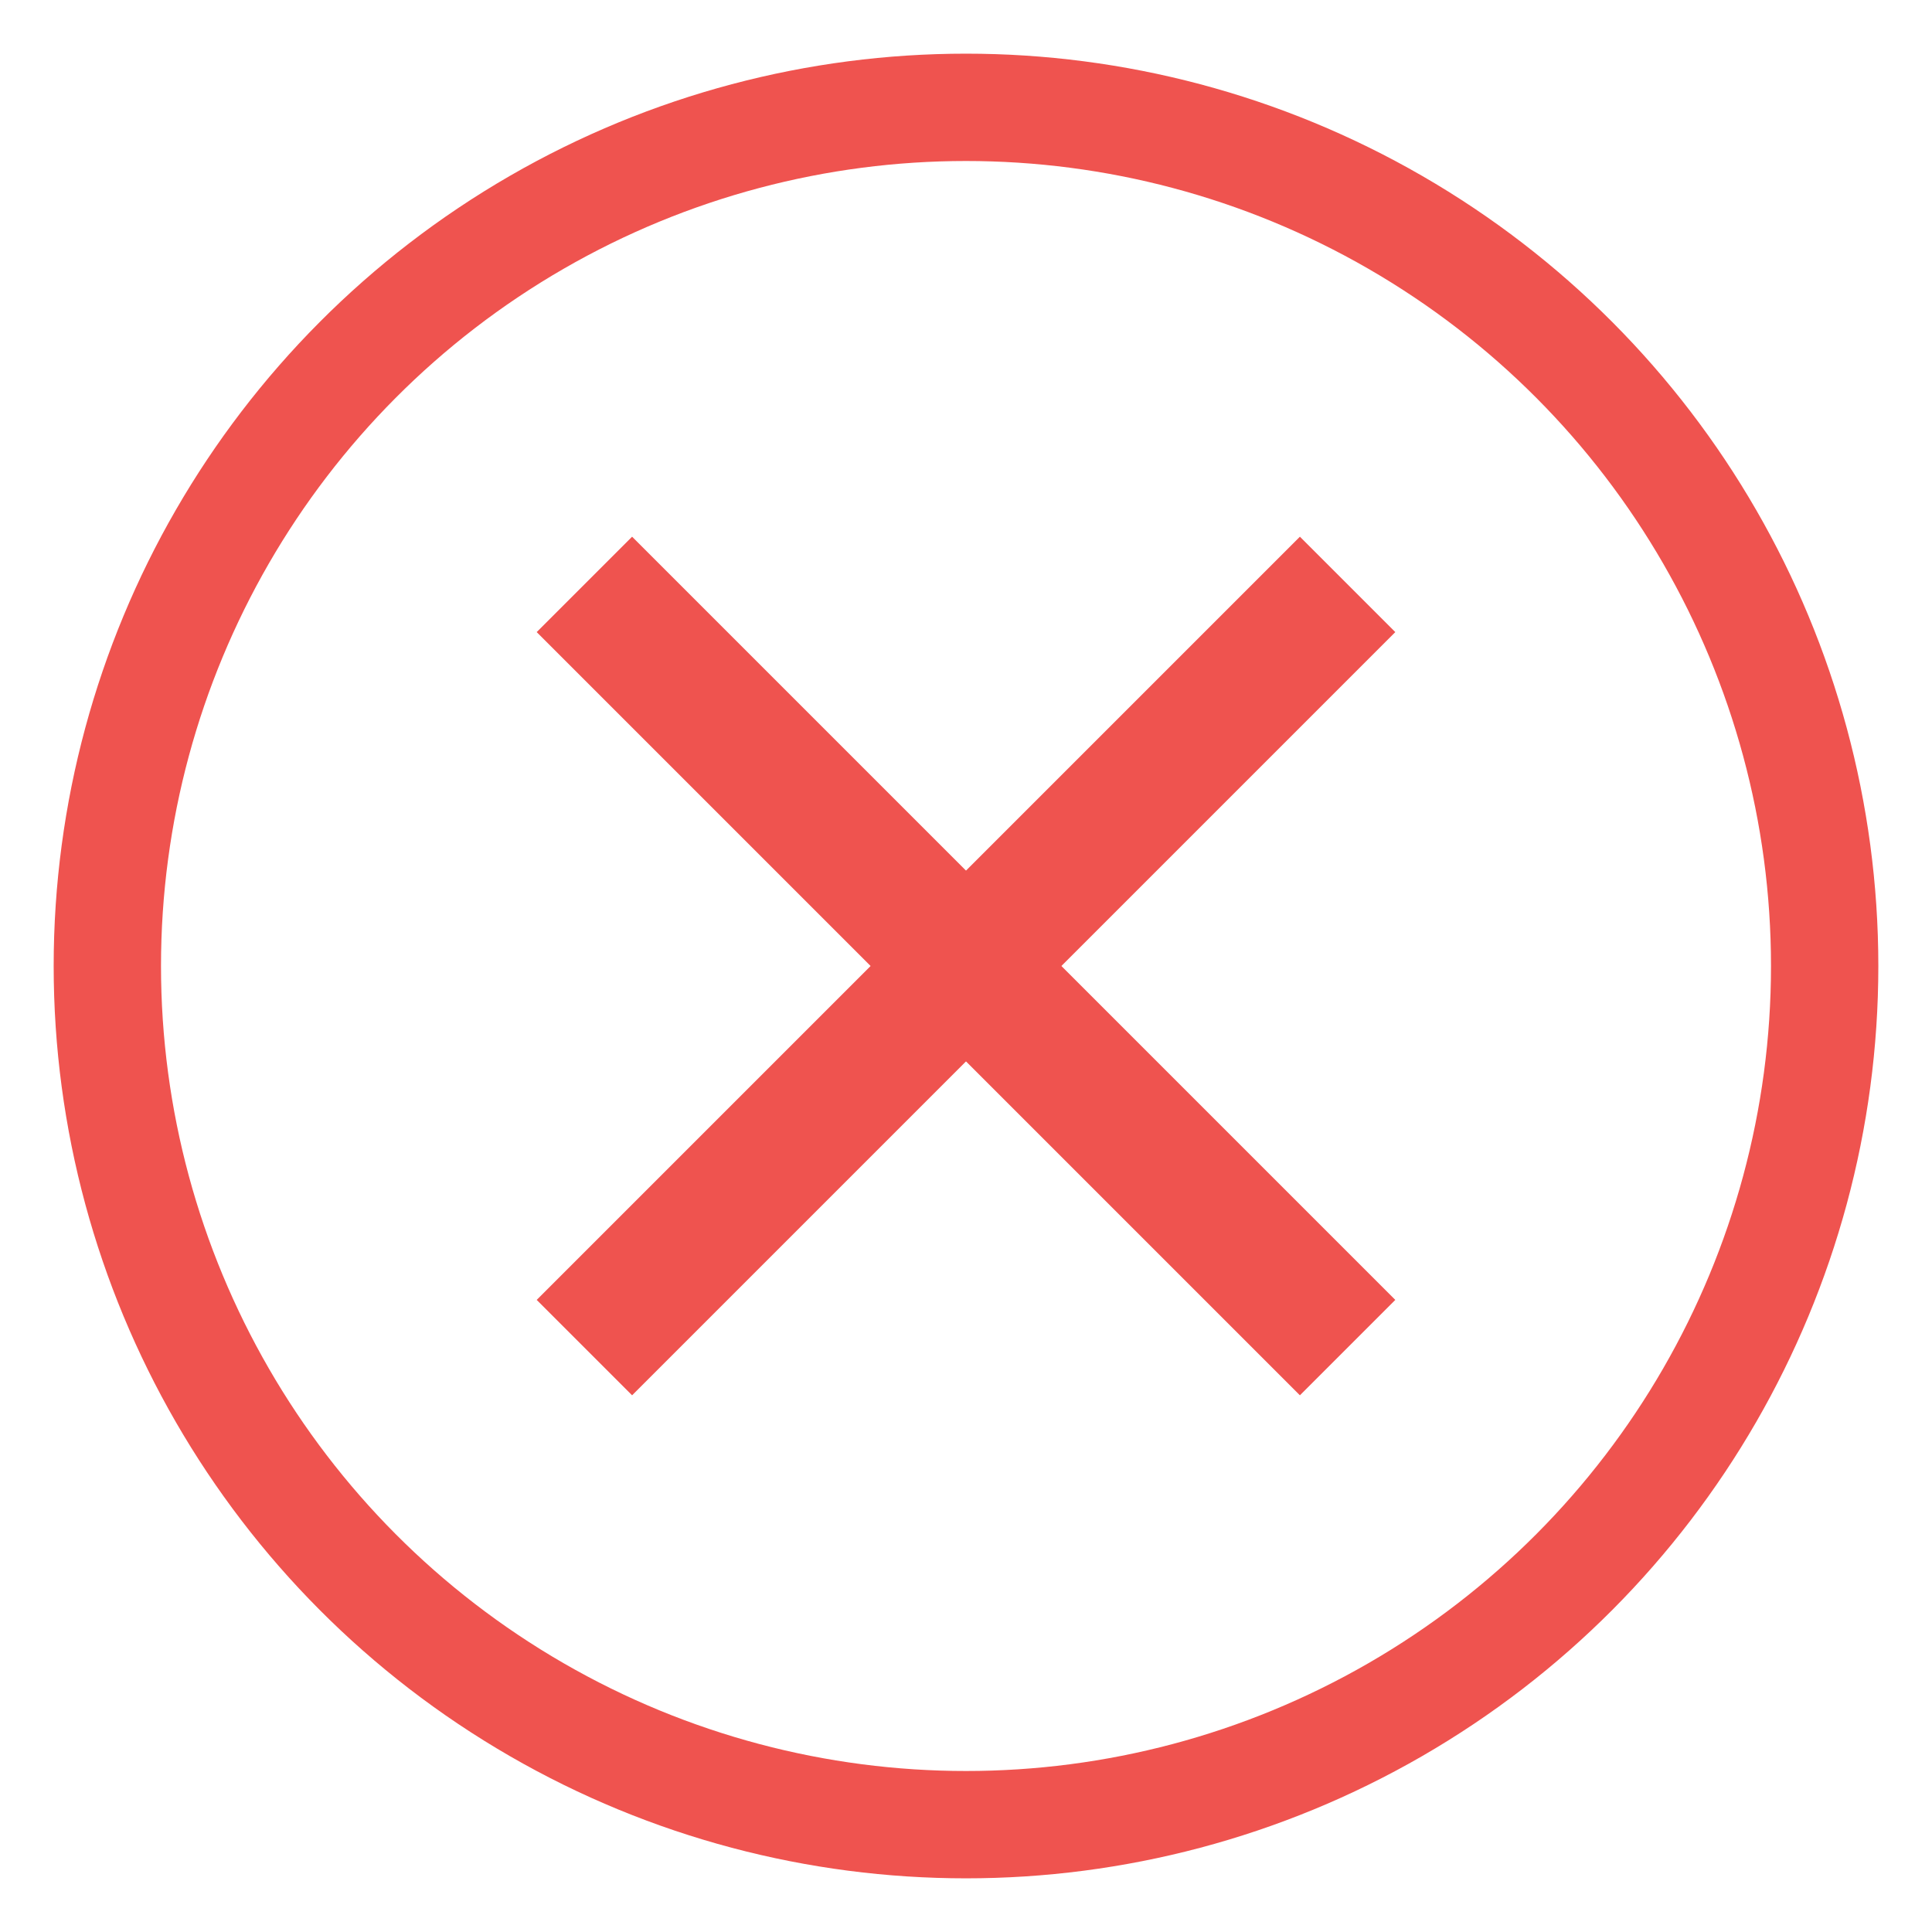
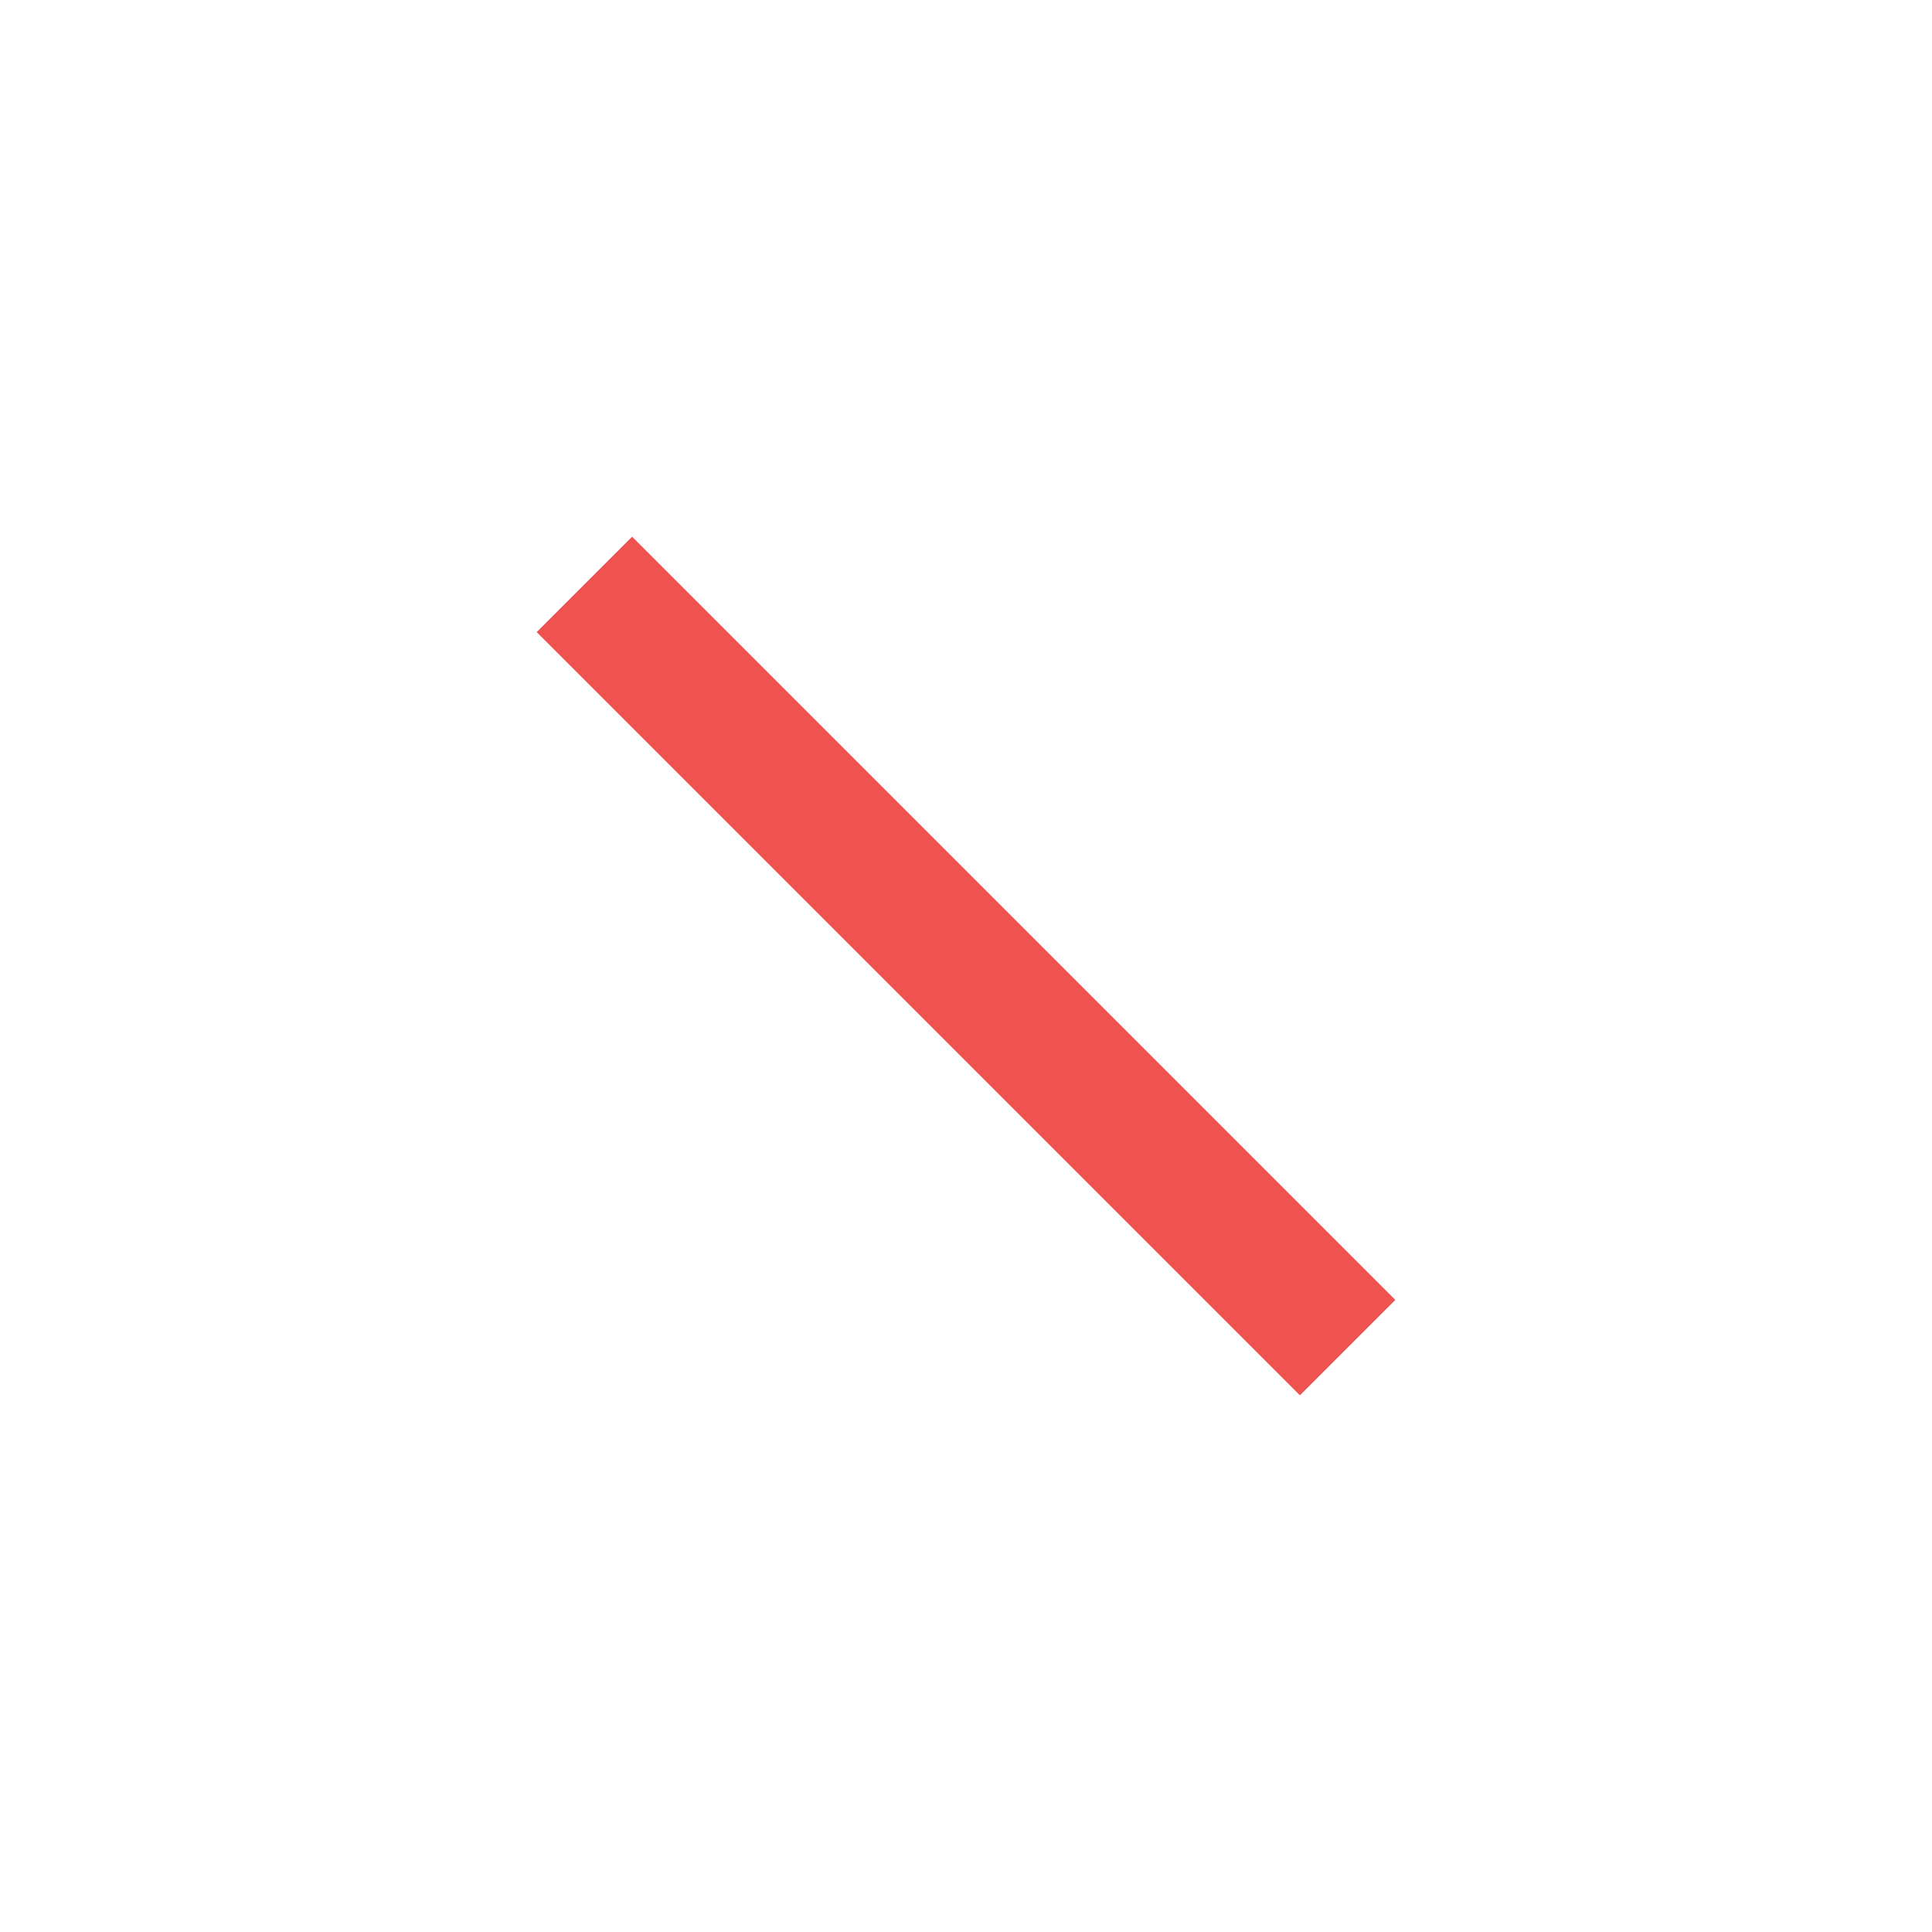
<svg xmlns="http://www.w3.org/2000/svg" width="18px" height="18px" viewBox="0 0 18 18" version="1.1">
  <title>Close</title>
  <g id="Page-1" stroke="none" stroke-width="1" fill="none" fill-rule="evenodd">
    <g id="Close" transform="translate(1, 1)" stroke="#EF534F">
-       <circle id="Oval" cx="8" cy="8" r="8" />
      <g id="Add" transform="translate(4, 4)" stroke-width="1.257">
        <line x1="4" y1="-1.028" x2="4" y2="9.028" id="Path" transform="translate(4, 4) rotate(-45) translate(-4, -4) " />
-         <line x1="4" y1="-1.028" x2="4" y2="9.028" id="Path-Copy" transform="translate(4, 4) rotate(-135) translate(-4, -4) " />
      </g>
    </g>
  </g>
</svg>